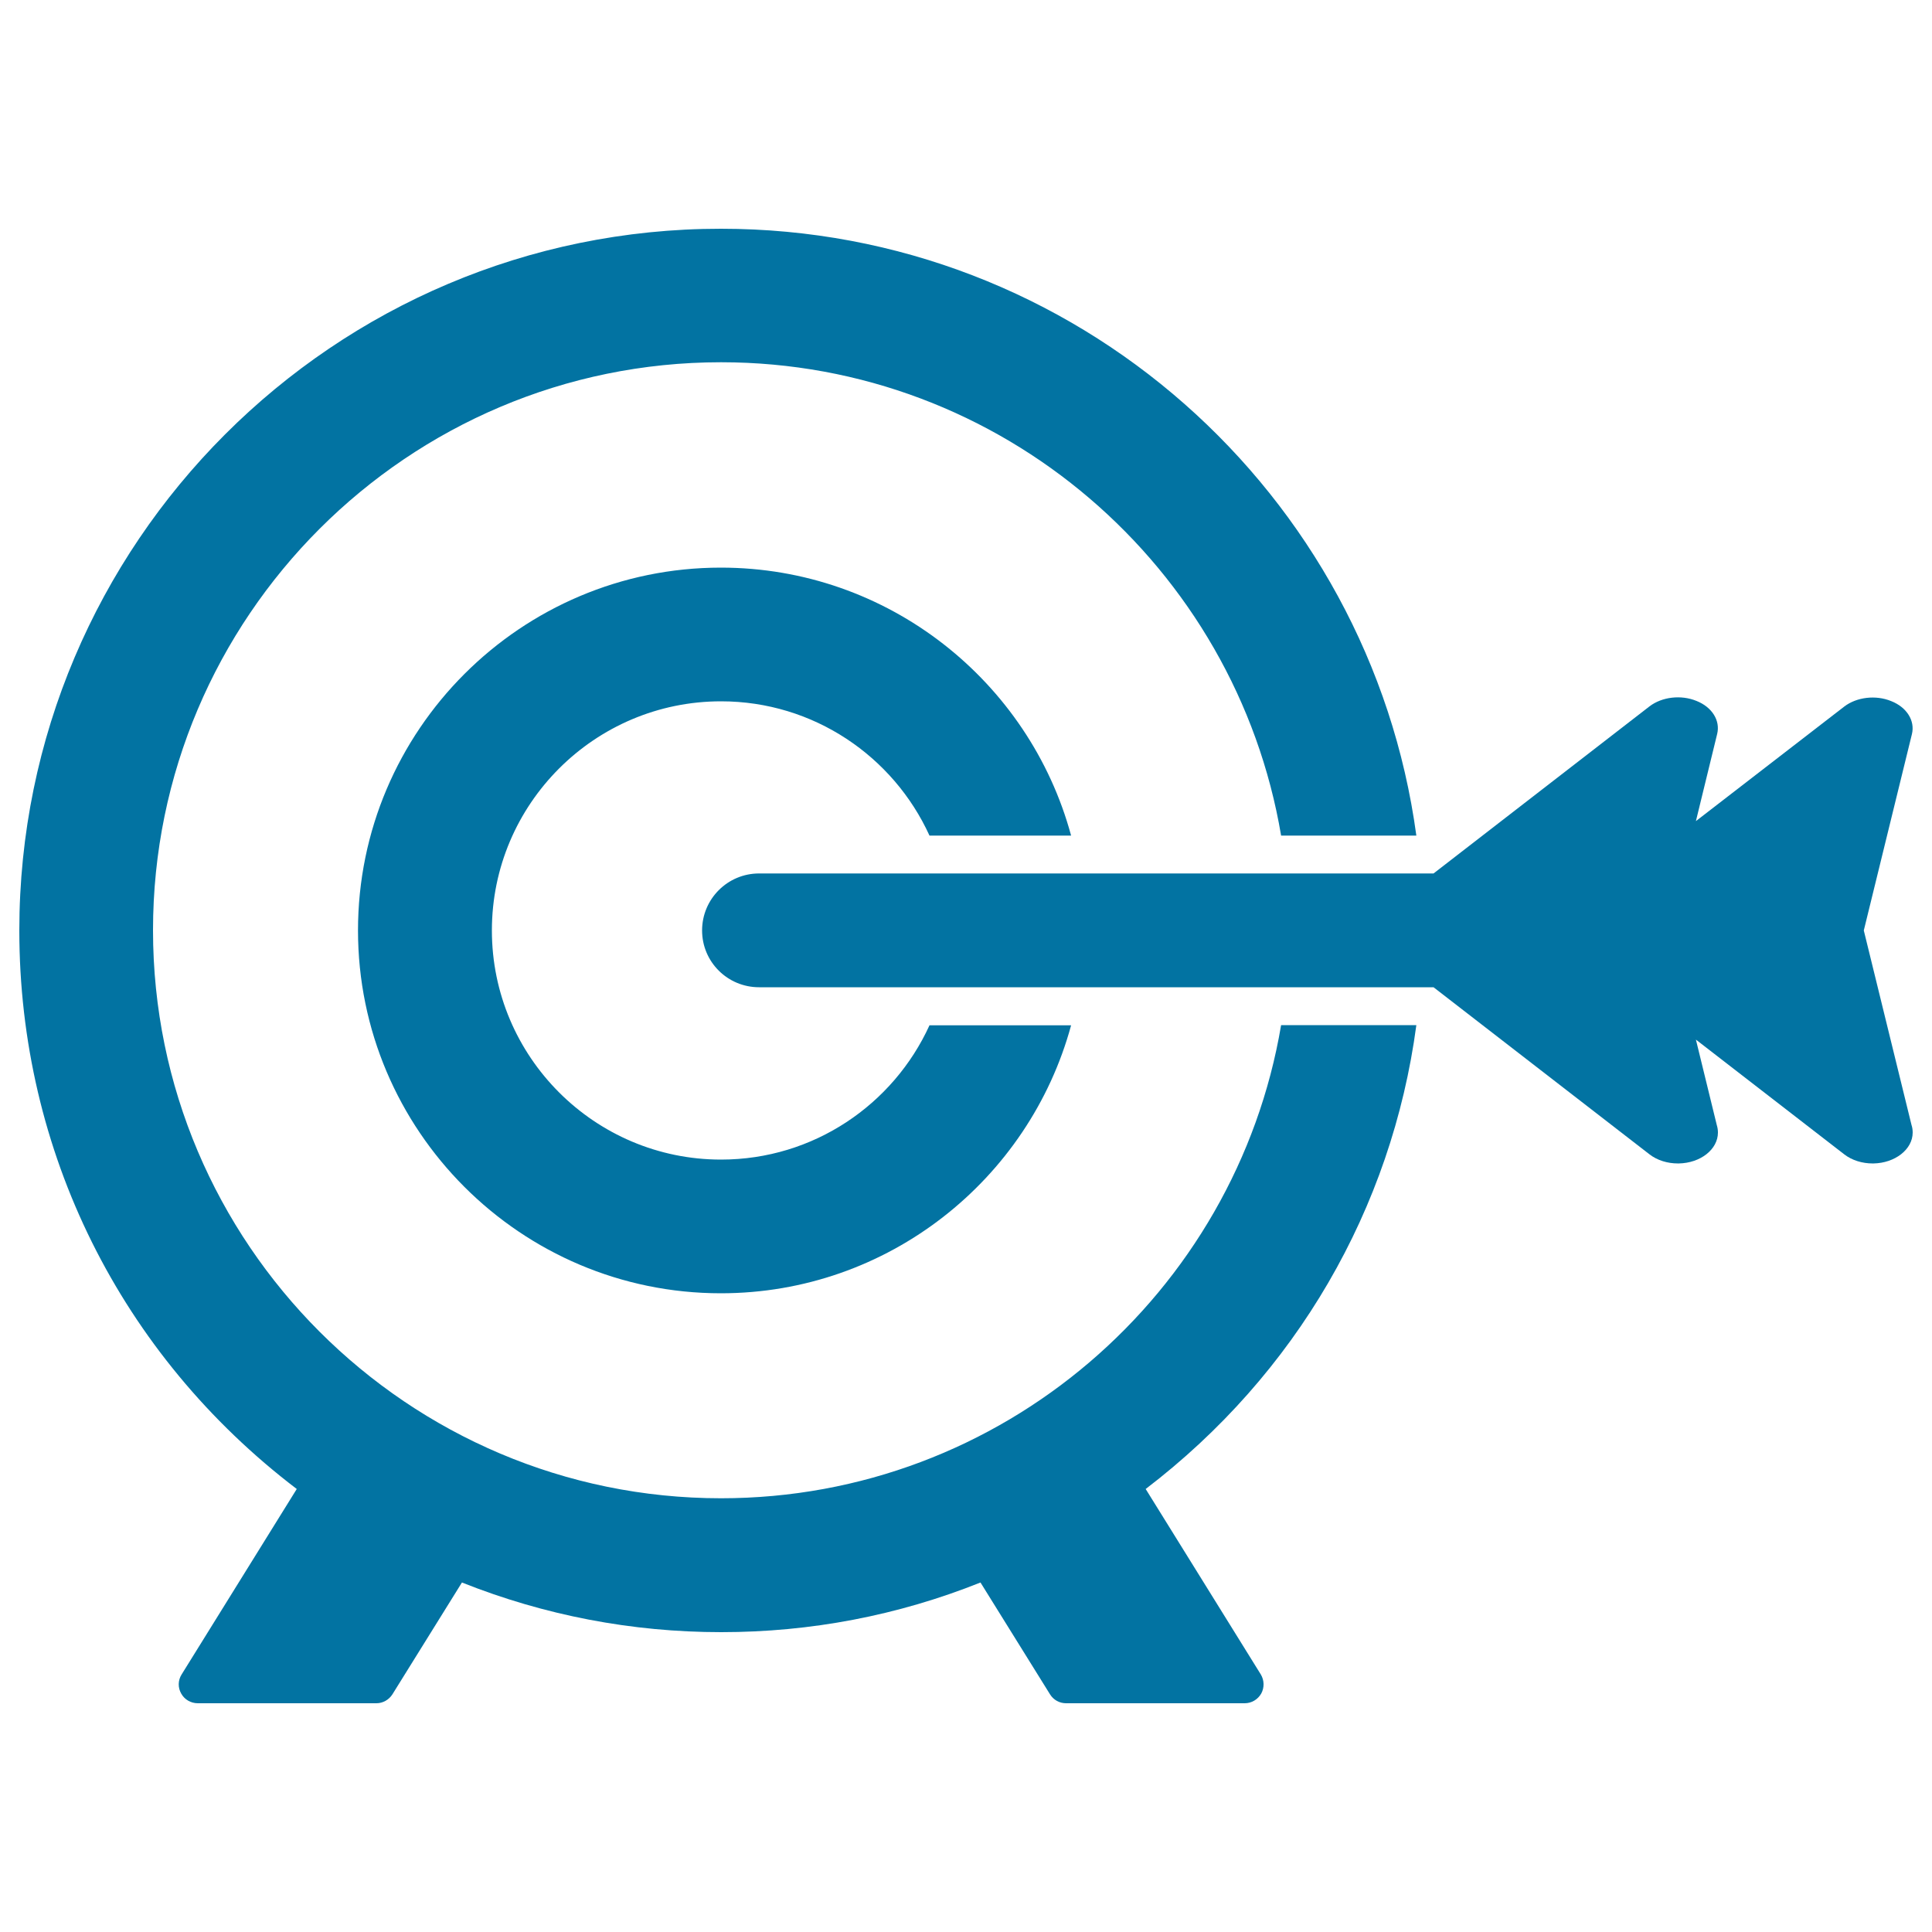
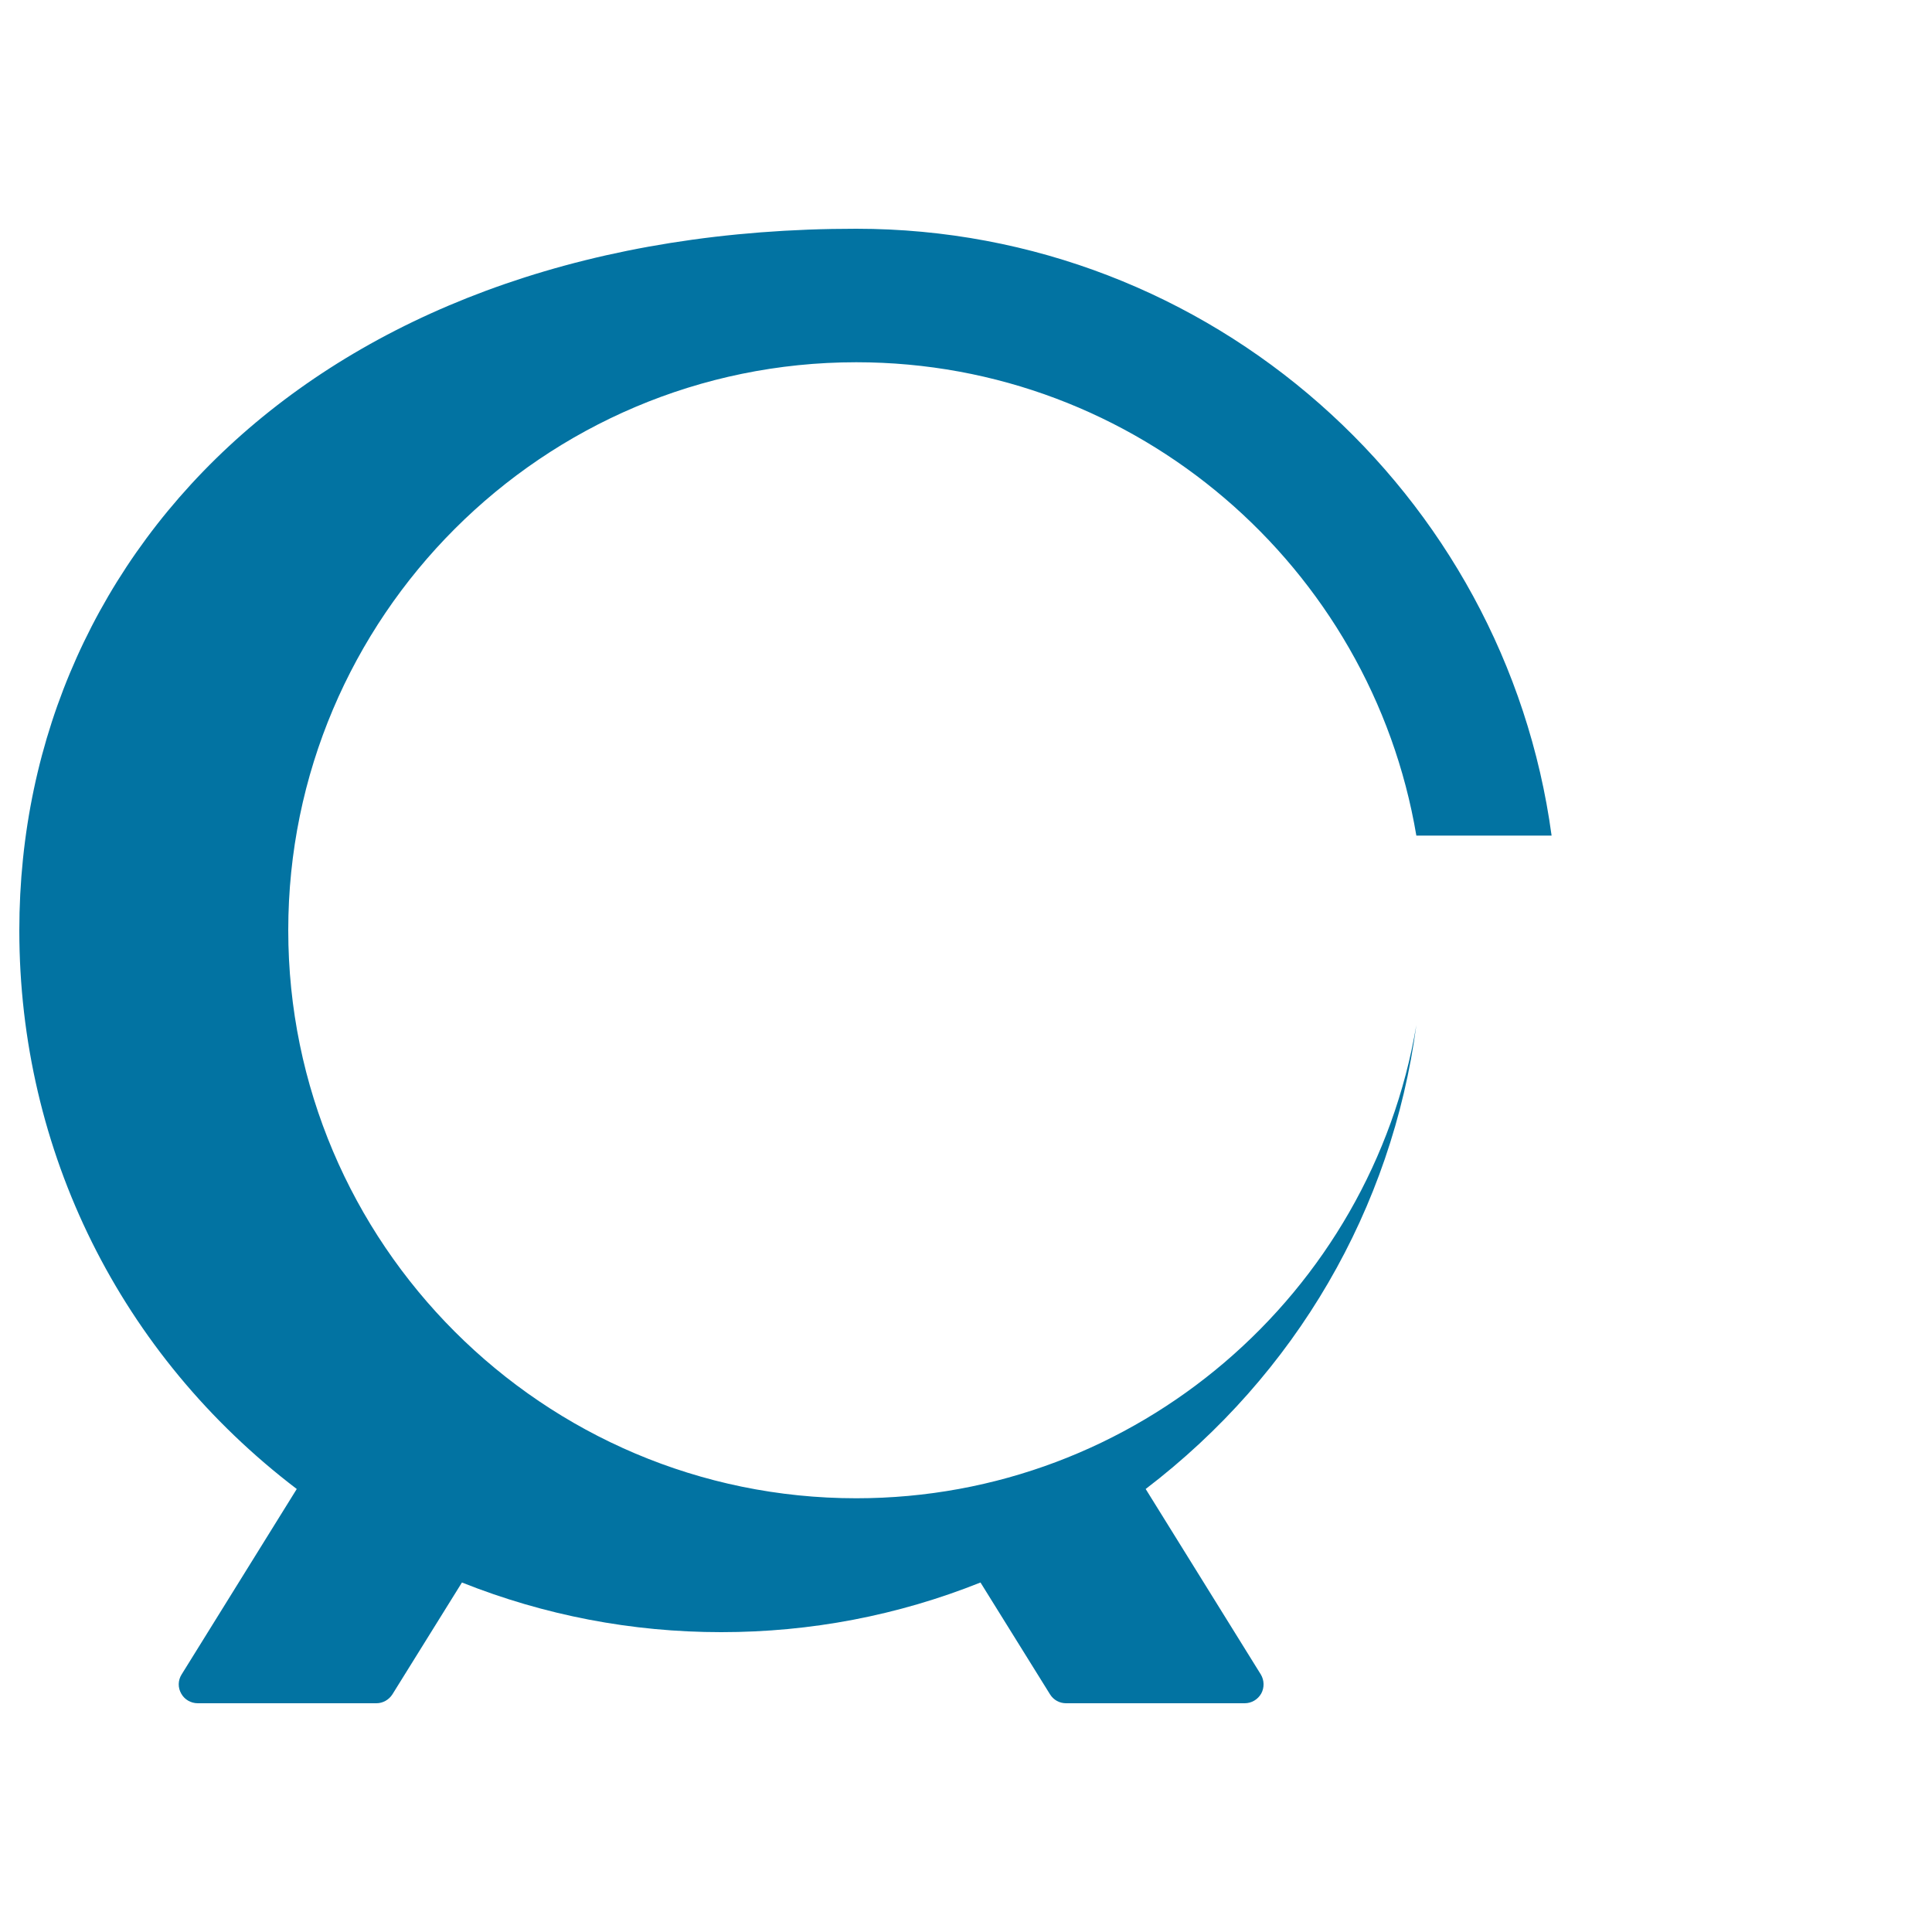
<svg xmlns="http://www.w3.org/2000/svg" viewBox="0 0 1000 1000" style="fill:#0273a2">
  <title>Arrow On The Target SVG icon</title>
  <g>
    <g>
      <g>
-         <path d="M733.1,530.6h-70c-23.4,138.8-144.5,244.9-289.9,244.9c-162.1,0-294-131.9-294-294c0-162.1,131.9-294,294-294c145.4,0,266.5,106.1,289.9,245h70c-24-177.2-176.3-314.1-359.9-314.1C172.9,118.3,10,281.3,10,481.6c0,114.2,52.3,219.6,143.6,289.1l-59.6,96c-1.9,3-2,6.8-0.2,9.9c1.7,3.1,5,5,8.6,5h92.4c3.4,0,6.5-1.8,8.3-4.6l36-57.9c42.7,17,87.9,25.7,134.2,25.7c46.3,0,91.4-8.6,134.2-25.7l36,57.9c1.8,2.9,4.9,4.6,8.3,4.6h92.4c3.6,0,6.8-1.9,8.6-5c1.7-3.1,1.6-6.9-0.2-9.9l-59.6-96C670.9,711.2,720.4,625.6,733.1,530.6z" />
-         <path d="M373.2,363c47.9,0,89.2,28.5,107.9,69.5h73.3c-21.6-79.8-94.7-138.7-181.3-138.7c-103.5,0-187.8,84.2-187.8,187.8c0,103.5,84.2,187.8,187.8,187.8c86.6,0,159.6-58.9,181.3-138.7h-73.3c-18.7,41-60,69.5-107.9,69.5c-65.4,0-118.6-53.2-118.6-118.6C254.6,416.2,307.8,363,373.2,363z" />
-         <path d="M989.4,582.3l-24.7-100.7l24.9-101.6c1.7-6.9-2.6-13.9-10.7-17.1c-8-3.3-17.9-2.1-24.3,2.8L877.8,425l11-45.1c1.7-6.9-2.6-13.9-10.7-17.1c-8-3.3-17.9-2.1-24.3,2.8L742,452.1H392.9c-16.3,0-29.5,13.2-29.5,29.5c0,16.3,13.2,29.4,29.5,29.4H742l111.8,86.5c4,3.1,9.3,4.7,14.7,4.7c0.1,0,0.3,0,0.4,0c11.3-0.2,20.3-7.3,20.3-16c0-1.3-0.2-2.6-0.6-3.9l-10.8-44.2l76.8,59.4c4,3.1,9.3,4.7,14.7,4.7c0.1,0,0.3,0,0.4,0c11.2-0.2,20.3-7.3,20.3-16C990,584.8,989.8,583.5,989.4,582.3z" />
+         <path d="M733.1,530.6c-23.4,138.8-144.5,244.9-289.9,244.9c-162.1,0-294-131.9-294-294c0-162.1,131.9-294,294-294c145.4,0,266.5,106.1,289.9,245h70c-24-177.2-176.3-314.1-359.9-314.1C172.9,118.3,10,281.3,10,481.6c0,114.2,52.3,219.6,143.6,289.1l-59.6,96c-1.9,3-2,6.8-0.2,9.9c1.7,3.1,5,5,8.6,5h92.4c3.4,0,6.5-1.8,8.3-4.6l36-57.9c42.7,17,87.9,25.7,134.2,25.7c46.3,0,91.4-8.6,134.2-25.7l36,57.9c1.8,2.9,4.9,4.6,8.3,4.6h92.4c3.6,0,6.8-1.9,8.6-5c1.7-3.1,1.6-6.9-0.2-9.9l-59.6-96C670.9,711.2,720.4,625.6,733.1,530.6z" />
      </g>
    </g>
  </g>
</svg>